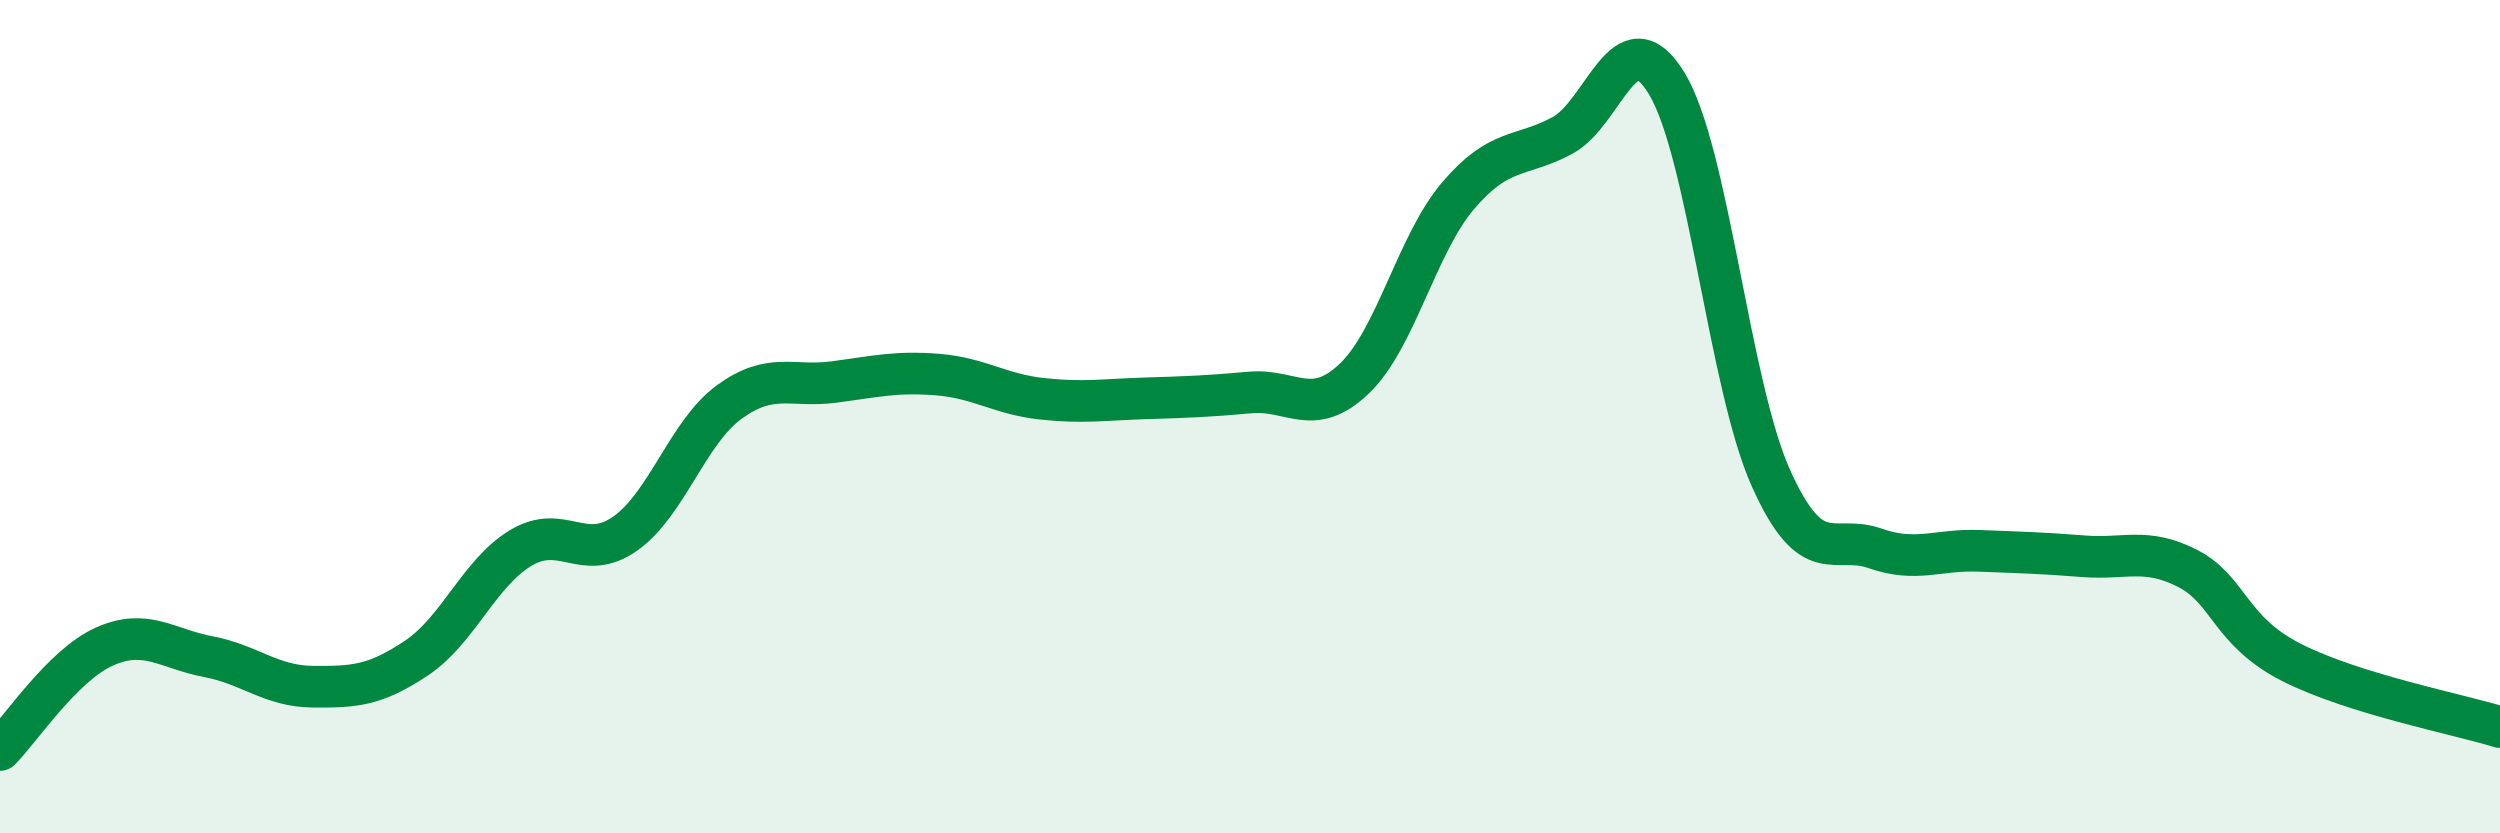
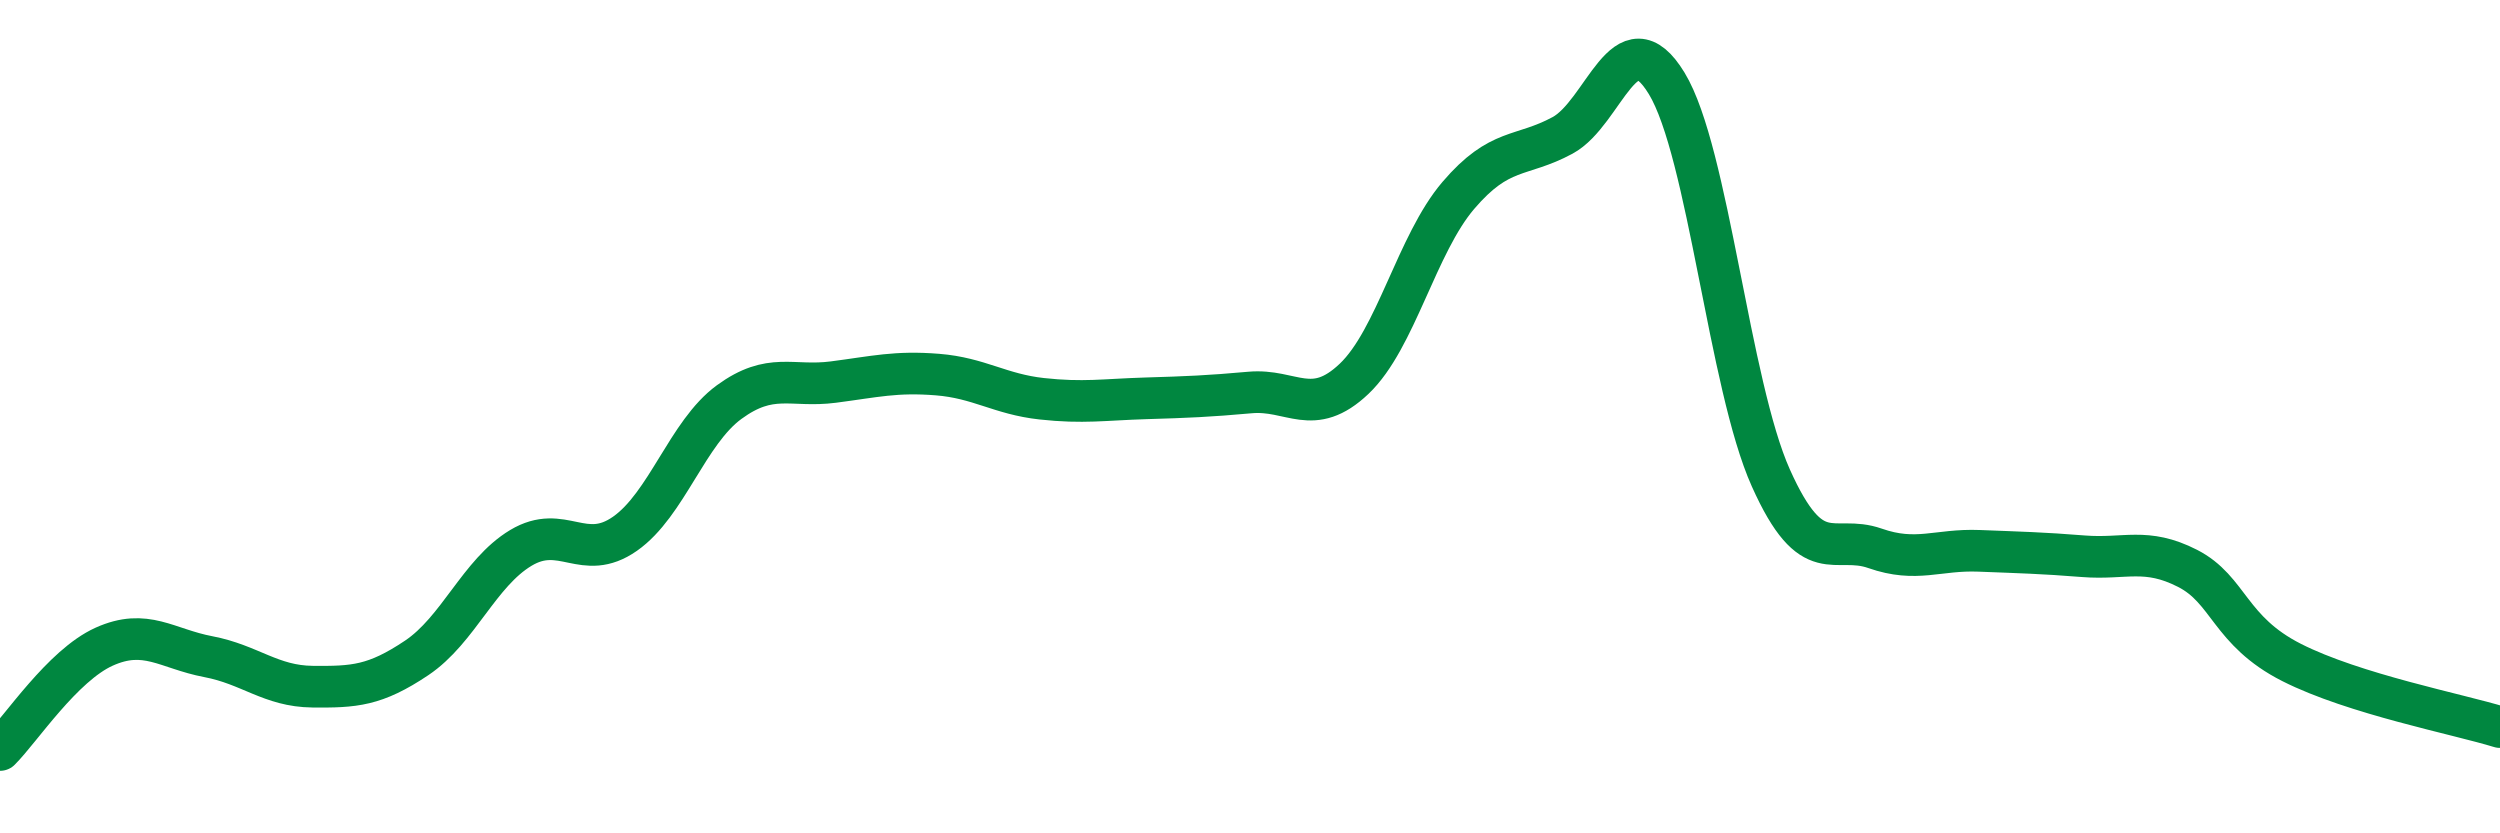
<svg xmlns="http://www.w3.org/2000/svg" width="60" height="20" viewBox="0 0 60 20">
-   <path d="M 0,18 C 0.5,17.5 1.5,15.97 2.5,15.52 C 3.5,15.07 4,15.57 5,15.76 C 6,15.95 6.5,16.47 7.5,16.48 C 8.5,16.49 9,16.46 10,15.79 C 11,15.12 11.5,13.75 12.5,13.15 C 13.5,12.55 14,13.51 15,12.81 C 16,12.11 16.5,10.38 17.5,9.65 C 18.5,8.92 19,9.3 20,9.17 C 21,9.04 21.5,8.91 22.5,8.99 C 23.5,9.07 24,9.46 25,9.57 C 26,9.68 26.5,9.59 27.5,9.56 C 28.5,9.53 29,9.51 30,9.42 C 31,9.33 31.5,10.04 32.5,9.09 C 33.5,8.14 34,5.86 35,4.69 C 36,3.52 36.5,3.79 37.5,3.25 C 38.5,2.71 39,0.36 40,2 C 41,3.64 41.5,9.24 42.5,11.47 C 43.5,13.7 44,12.81 45,13.16 C 46,13.51 46.5,13.18 47.5,13.22 C 48.5,13.26 49,13.27 50,13.35 C 51,13.43 51.5,13.13 52.5,13.64 C 53.5,14.15 53.5,15.14 55,15.9 C 56.5,16.66 59,17.14 60,17.45L60 20L0 20Z" fill="#008740" opacity="0.1" stroke-linecap="round" stroke-linejoin="round" />
  <path d="M 0,18 C 0.5,17.5 1.5,15.97 2.5,15.52 C 3.5,15.07 4,15.57 5,15.76 C 6,15.95 6.5,16.47 7.5,16.48 C 8.5,16.49 9,16.46 10,15.79 C 11,15.12 11.5,13.75 12.5,13.15 C 13.5,12.55 14,13.51 15,12.81 C 16,12.11 16.5,10.38 17.5,9.65 C 18.5,8.92 19,9.3 20,9.17 C 21,9.04 21.5,8.91 22.5,8.99 C 23.5,9.07 24,9.46 25,9.57 C 26,9.68 26.5,9.59 27.5,9.56 C 28.5,9.53 29,9.51 30,9.42 C 31,9.33 31.5,10.04 32.5,9.09 C 33.5,8.14 34,5.86 35,4.69 C 36,3.52 36.5,3.79 37.5,3.25 C 38.5,2.71 39,0.36 40,2 C 41,3.64 41.5,9.24 42.5,11.47 C 43.5,13.7 44,12.81 45,13.16 C 46,13.51 46.5,13.18 47.5,13.22 C 48.5,13.26 49,13.27 50,13.35 C 51,13.43 51.5,13.13 52.5,13.64 C 53.5,14.15 53.5,15.14 55,15.9 C 56.5,16.66 59,17.14 60,17.45" stroke="#008740" stroke-width="1" fill="none" stroke-linecap="round" stroke-linejoin="round" />
</svg>